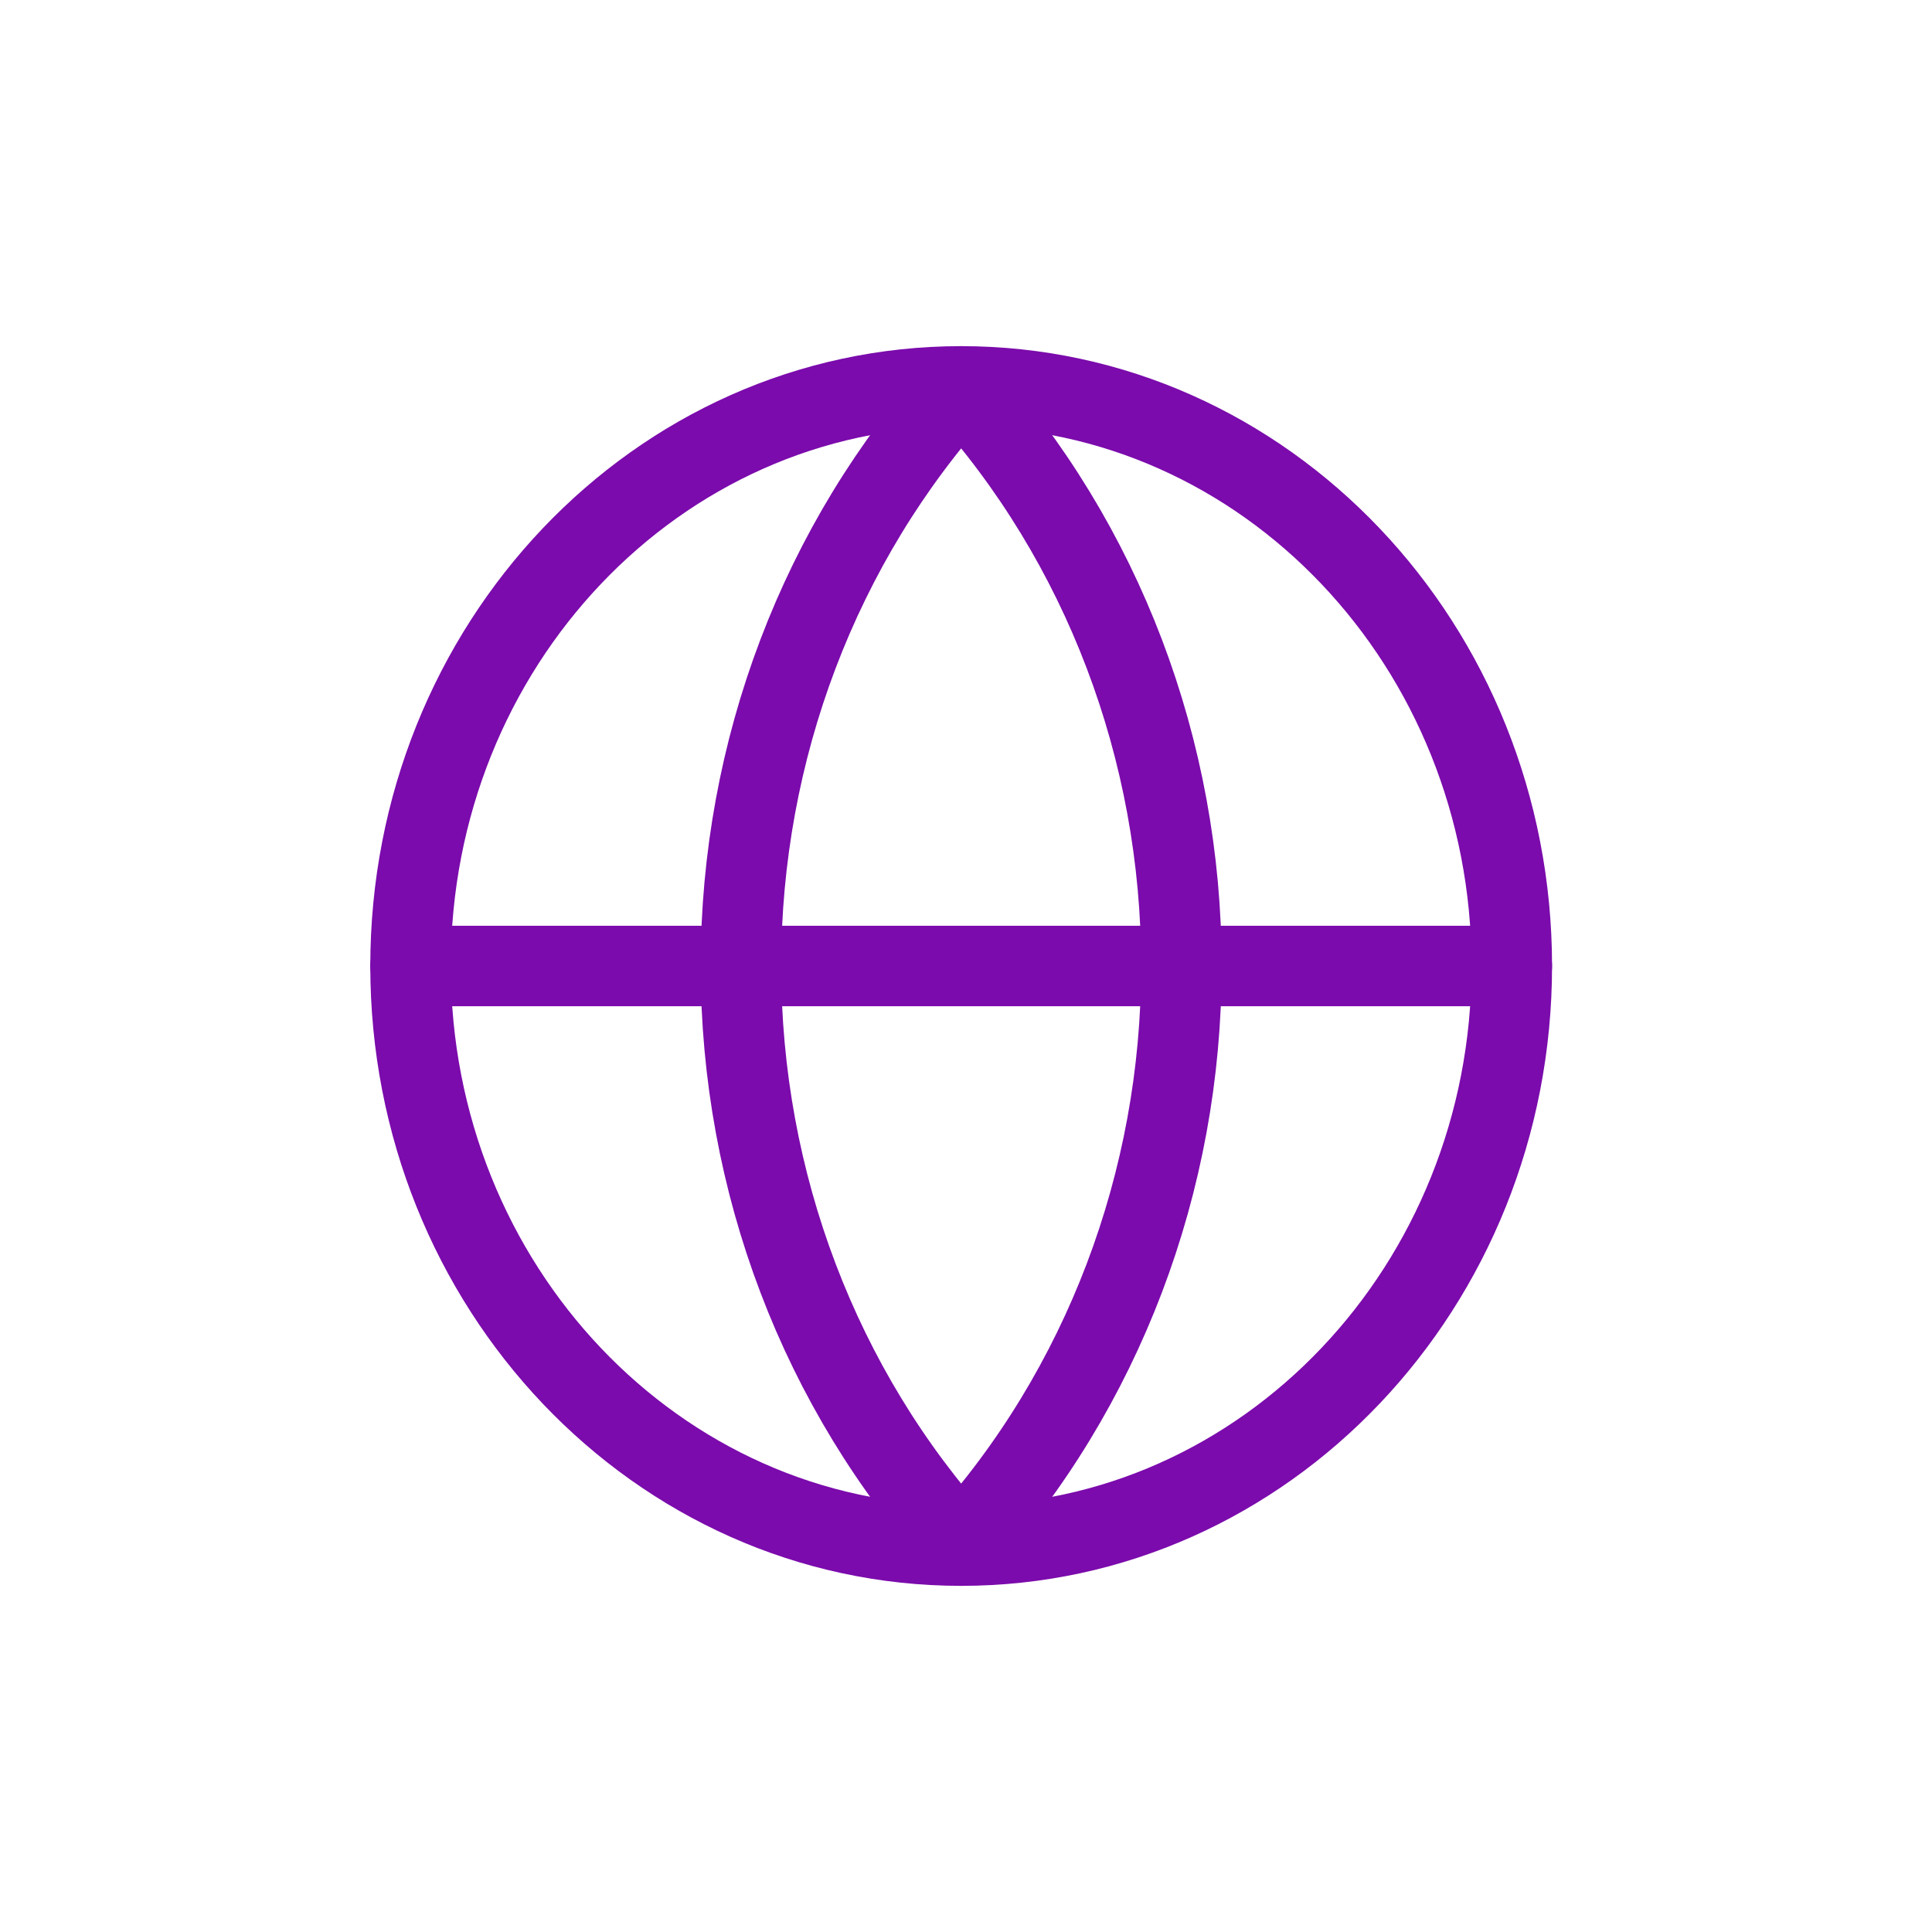
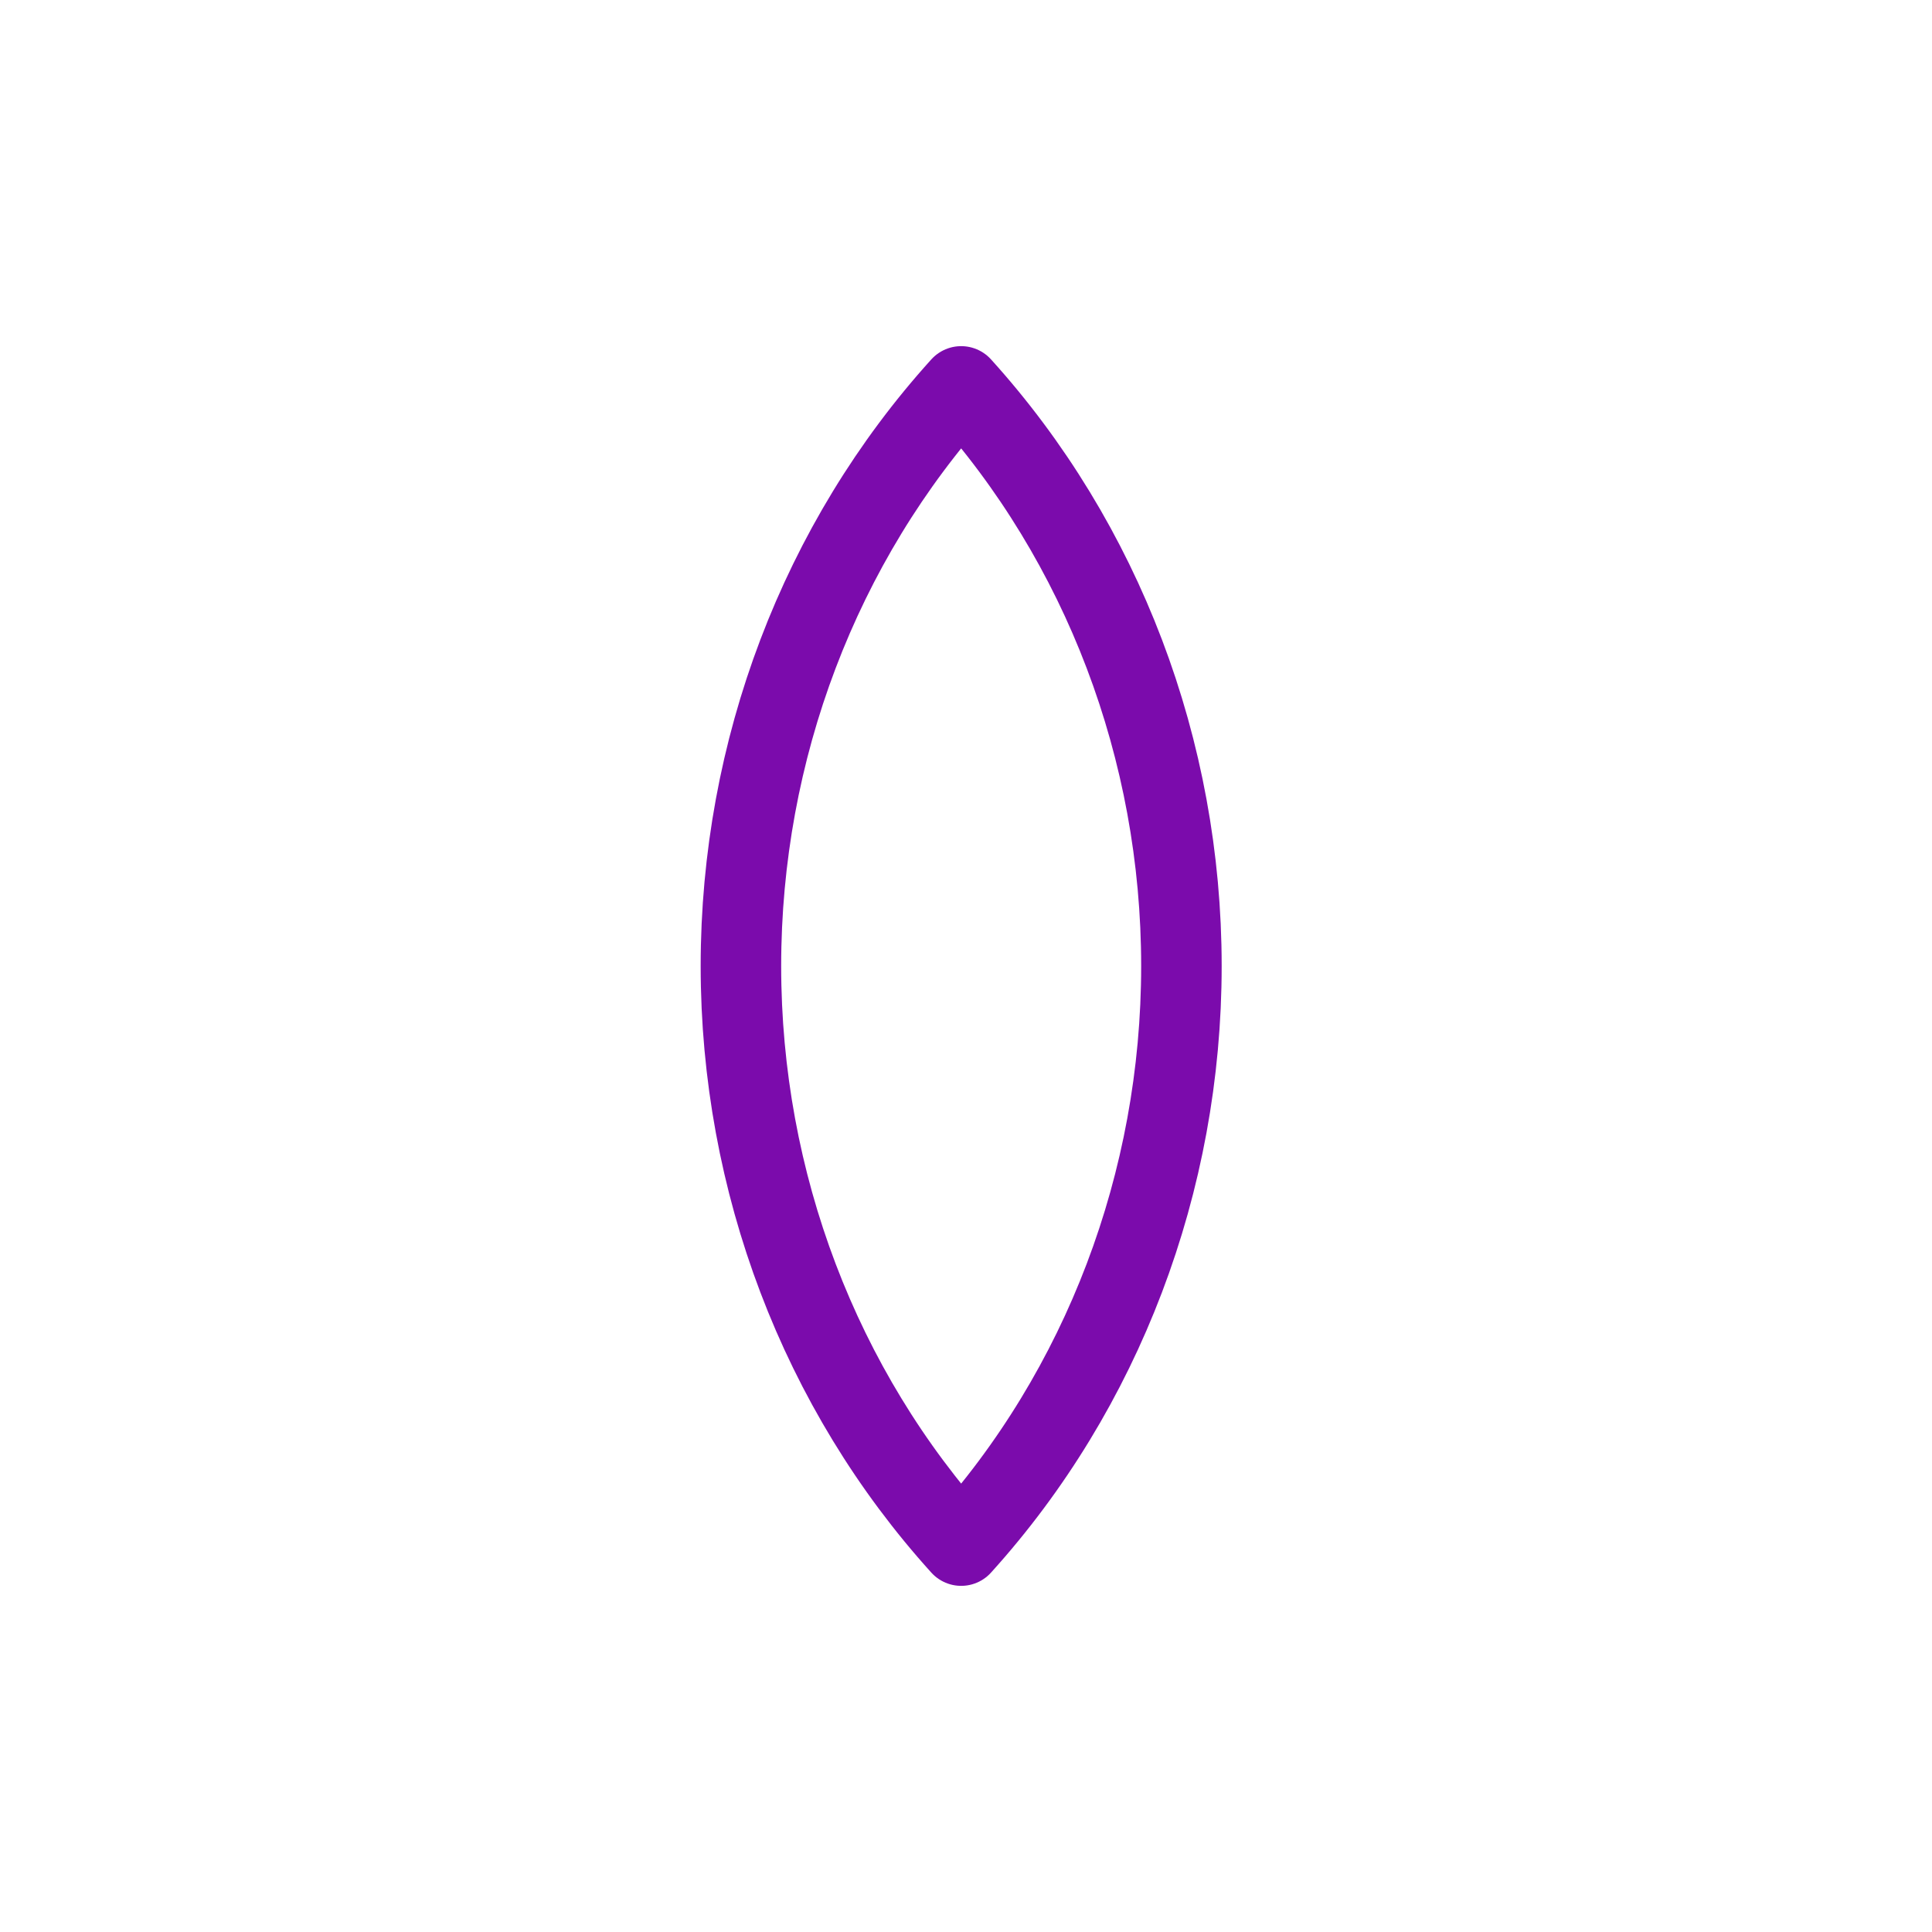
<svg xmlns="http://www.w3.org/2000/svg" width="100" height="100" viewBox="0 0 100 100" fill="none">
-   <path d="M49.75 80C65.49 80 78.25 66.569 78.25 50C78.25 33.431 65.49 20 49.75 20C34.01 20 21.25 33.431 21.25 50C21.25 66.569 34.01 80 49.75 80Z" stroke="#7B0BAC" stroke-width="4.167" stroke-linecap="round" stroke-linejoin="round" />
  <path d="M49.75 20C42.431 28.088 38.35 38.83 38.35 50C38.35 61.17 42.431 71.912 49.75 80C57.068 71.912 61.15 61.17 61.15 50C61.15 38.83 57.068 28.088 49.75 20Z" stroke="#7B0BAC" stroke-width="4.167" stroke-linecap="round" stroke-linejoin="round" />
-   <path d="M21.25 50H78.25" stroke="#7B0BAC" stroke-width="4.167" stroke-linecap="round" stroke-linejoin="round" />
</svg>